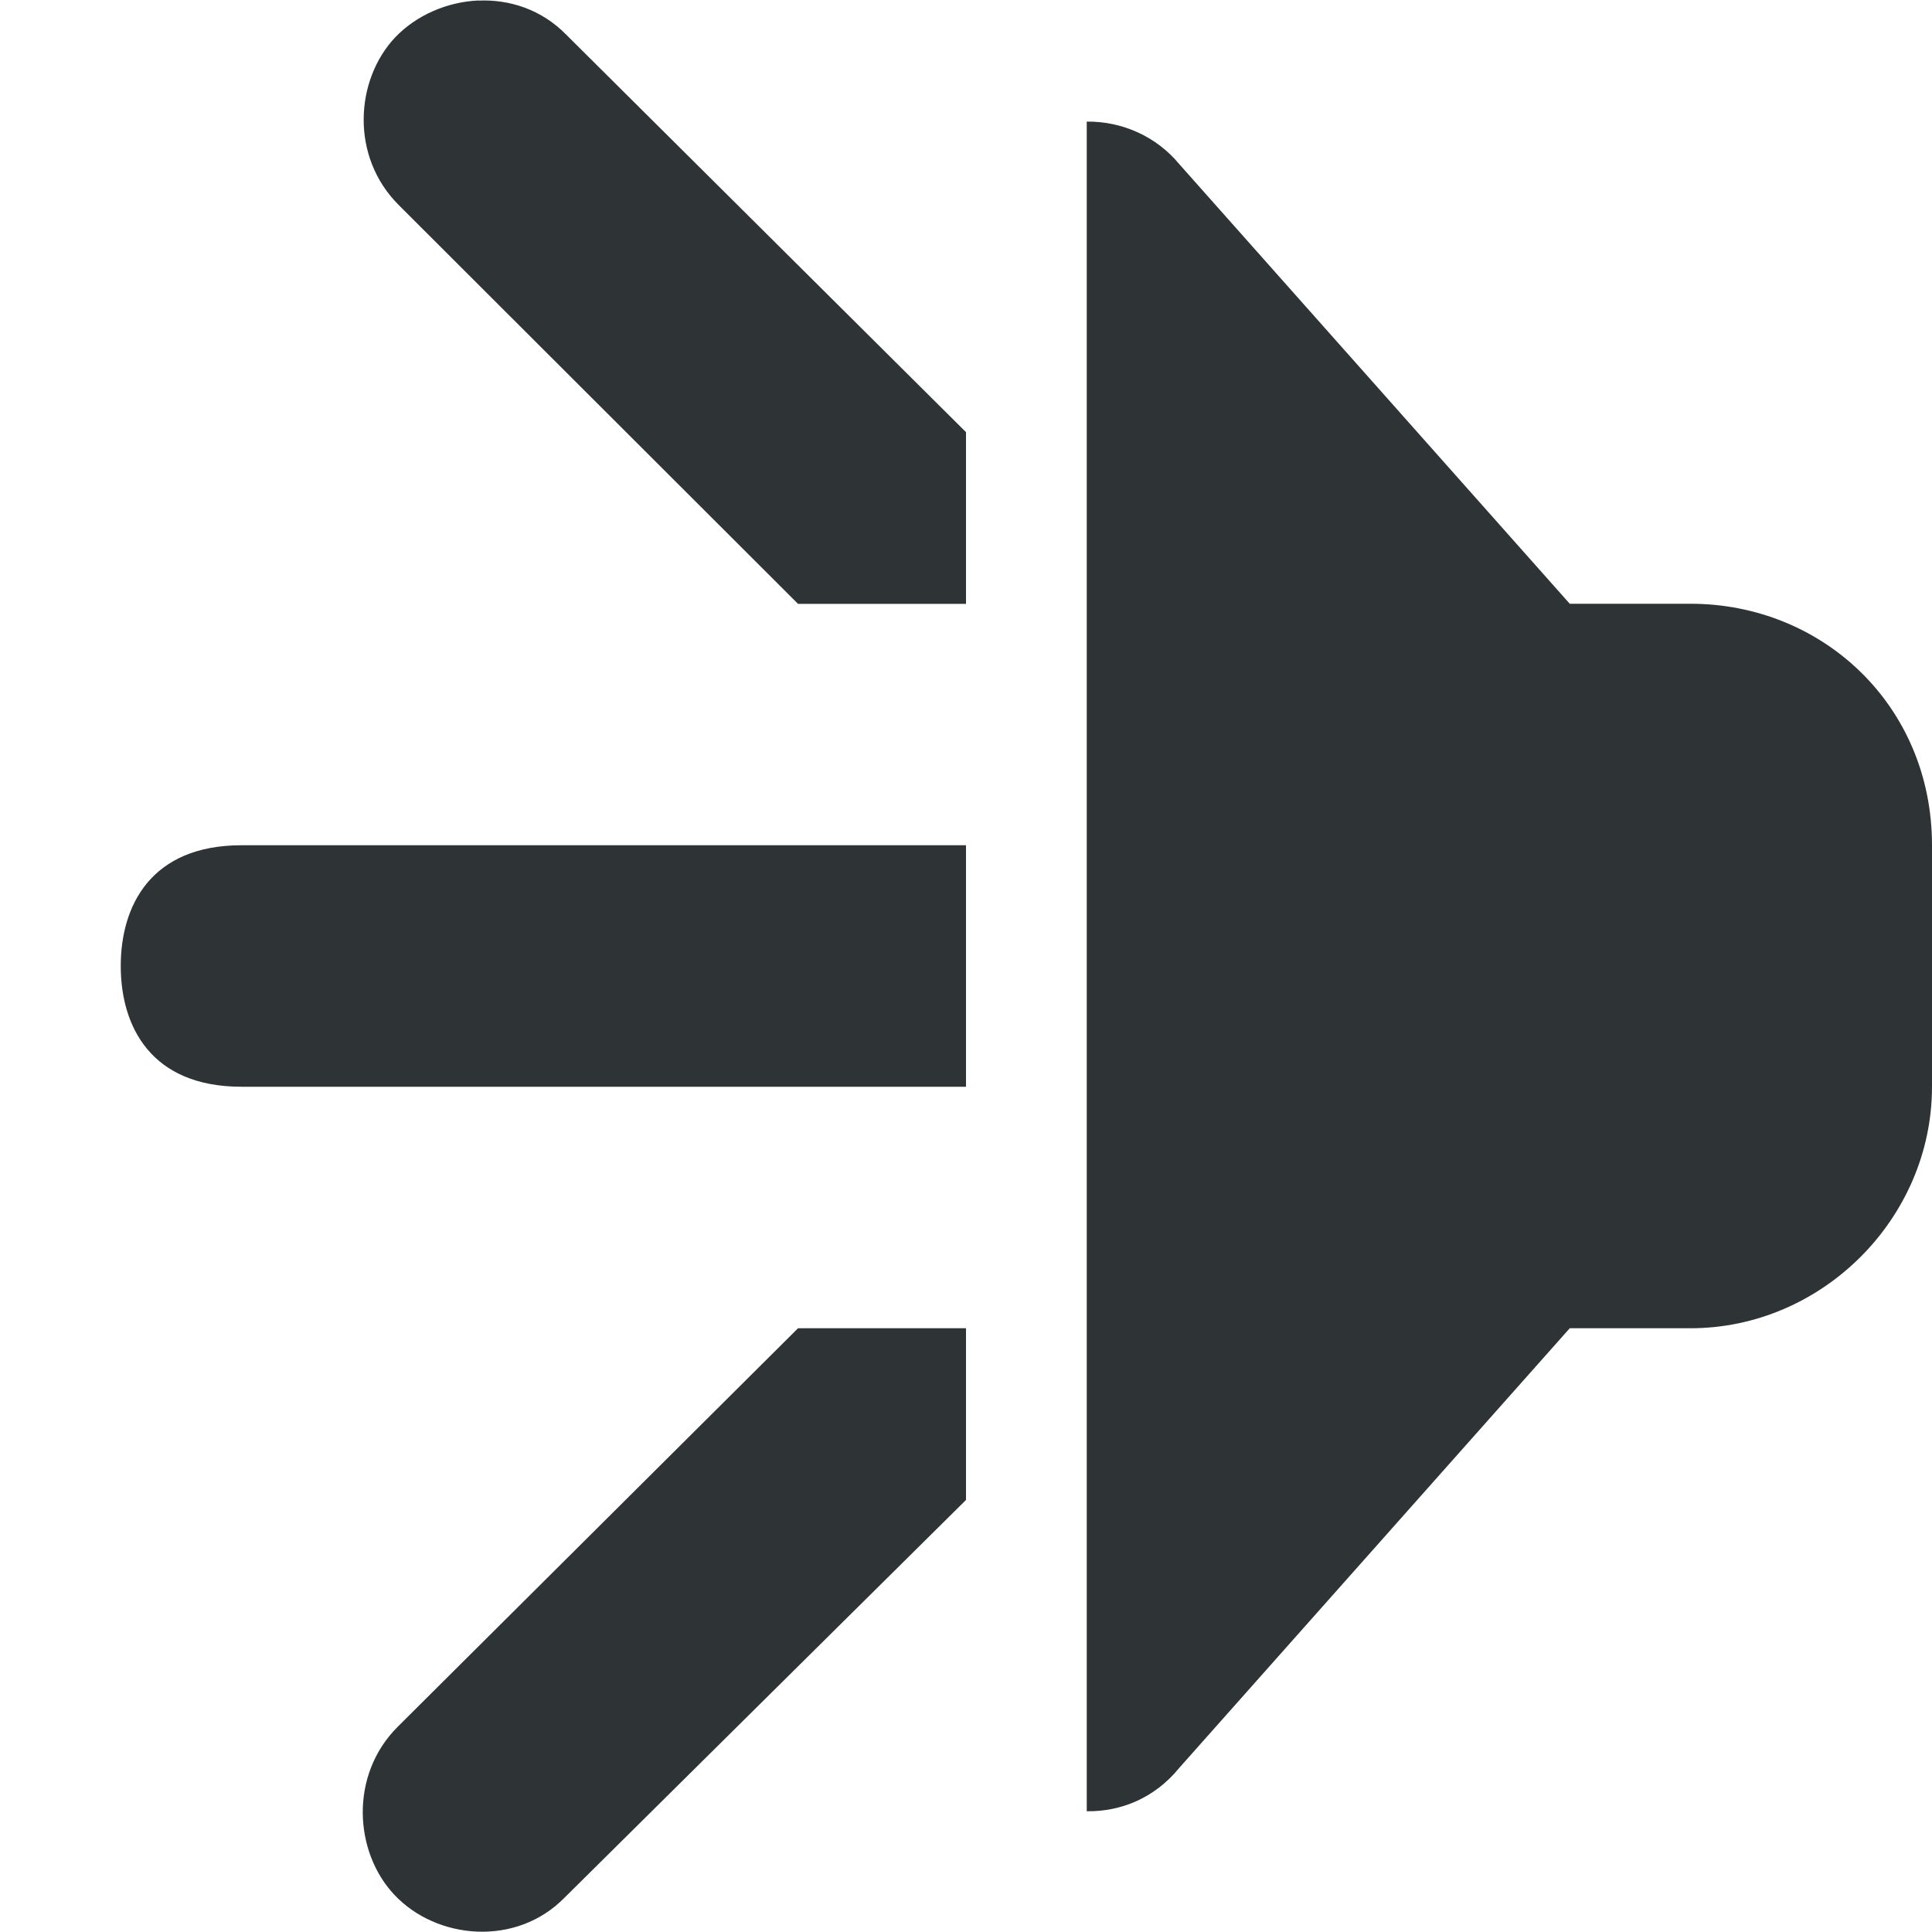
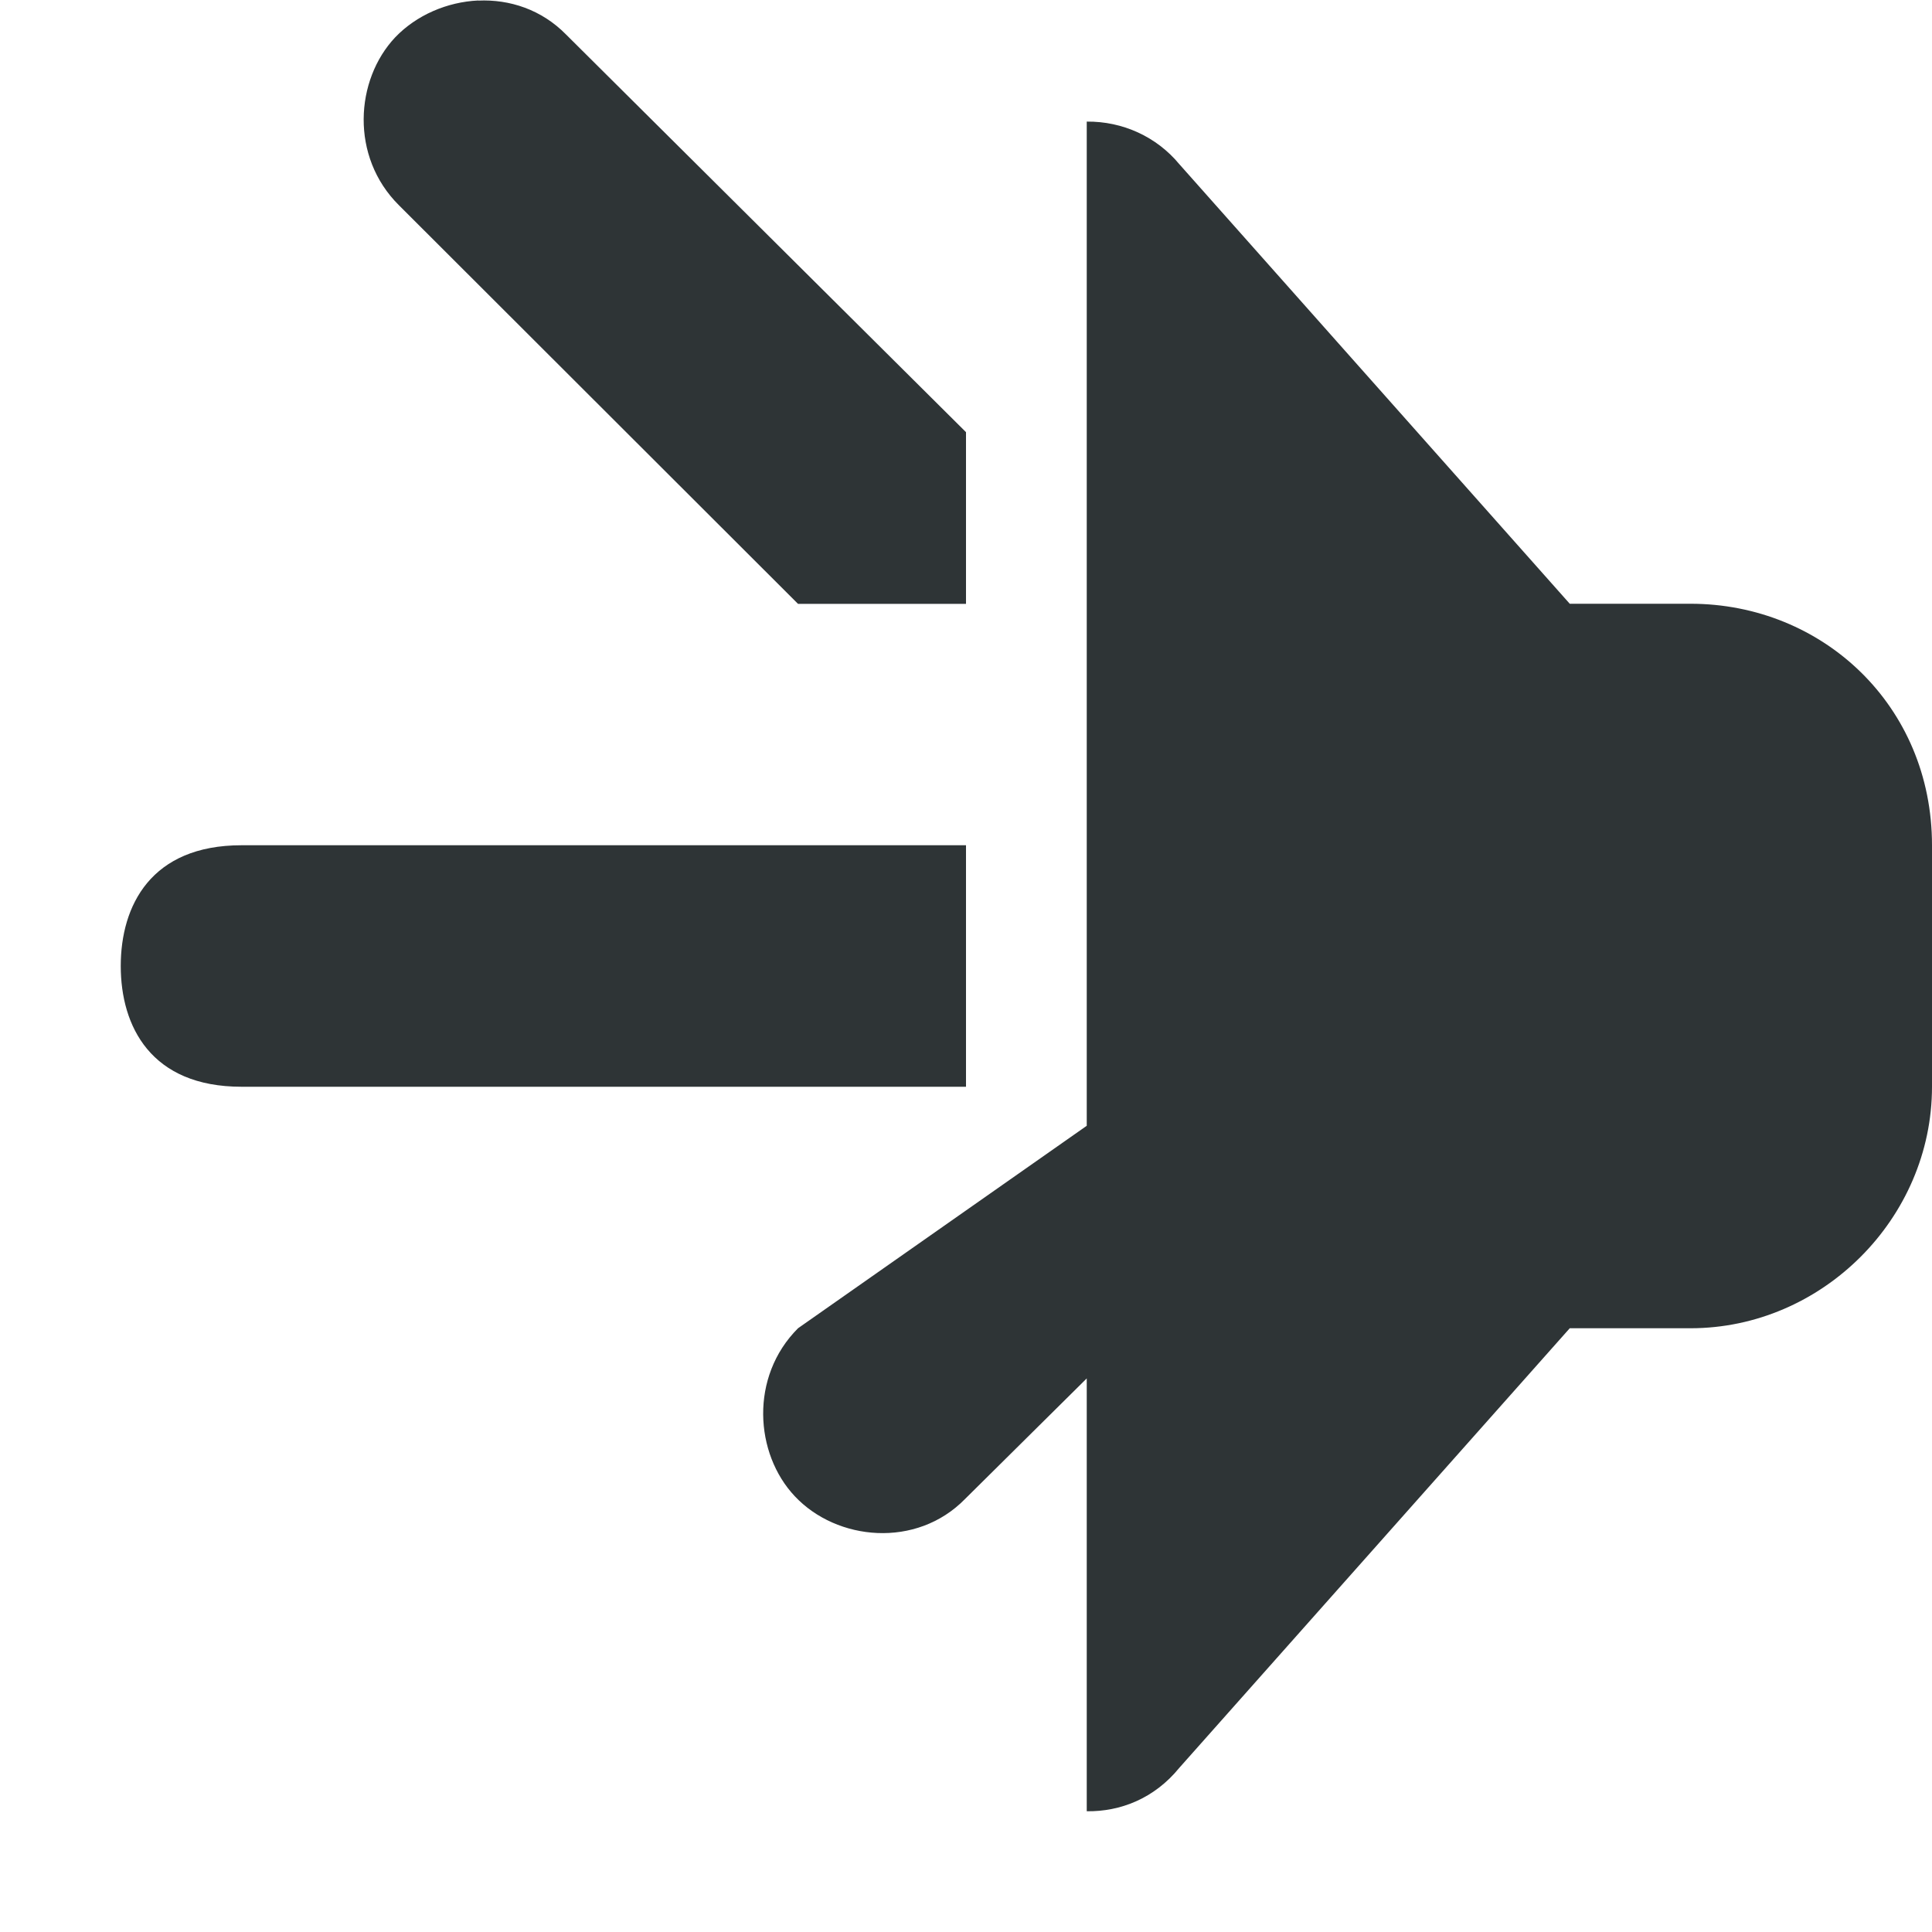
<svg xmlns="http://www.w3.org/2000/svg" width="800px" height="800px" viewBox="0 0 16 16">
-   <path d="m 3.961 0.004 c -0.258 0.012 -0.512 0.121 -0.688 0.305 c -0.332 0.352 -0.375 0.988 0.031 1.391 l 3.305 3.301 h 1.391 v -1.422 l -3.312 -3.293 c -0.203 -0.207 -0.469 -0.293 -0.727 -0.281 z m 5.039 1.004 v 13.992 c 0.277 0.004 0.559 -0.105 0.766 -0.359 l 3.234 -3.641 h 1 c 1.09 0 2 -0.91 2 -2 v -2 c 0 -1.156 -0.906 -2 -2 -2 h -1 l -3.234 -3.641 c -0.188 -0.227 -0.469 -0.355 -0.766 -0.352 z m -7 5.992 c -0.75 0 -1 0.5 -1 1 s 0.25 1 1 1 h 6 v -2 z m 4.609 4 l -3.316 3.301 c -0.402 0.402 -0.359 1.039 -0.027 1.391 c 0.348 0.371 1.008 0.434 1.41 0.023 l 3.324 -3.293 v -1.422 z m 0 0" fill="#2e3436" />
+   <path d="m 3.961 0.004 c -0.258 0.012 -0.512 0.121 -0.688 0.305 c -0.332 0.352 -0.375 0.988 0.031 1.391 l 3.305 3.301 h 1.391 v -1.422 l -3.312 -3.293 c -0.203 -0.207 -0.469 -0.293 -0.727 -0.281 z m 5.039 1.004 v 13.992 c 0.277 0.004 0.559 -0.105 0.766 -0.359 l 3.234 -3.641 h 1 c 1.09 0 2 -0.91 2 -2 v -2 c 0 -1.156 -0.906 -2 -2 -2 h -1 l -3.234 -3.641 c -0.188 -0.227 -0.469 -0.355 -0.766 -0.352 z m -7 5.992 c -0.75 0 -1 0.5 -1 1 s 0.25 1 1 1 h 6 v -2 z m 4.609 4 c -0.402 0.402 -0.359 1.039 -0.027 1.391 c 0.348 0.371 1.008 0.434 1.41 0.023 l 3.324 -3.293 v -1.422 z m 0 0" fill="#2e3436" />
</svg>